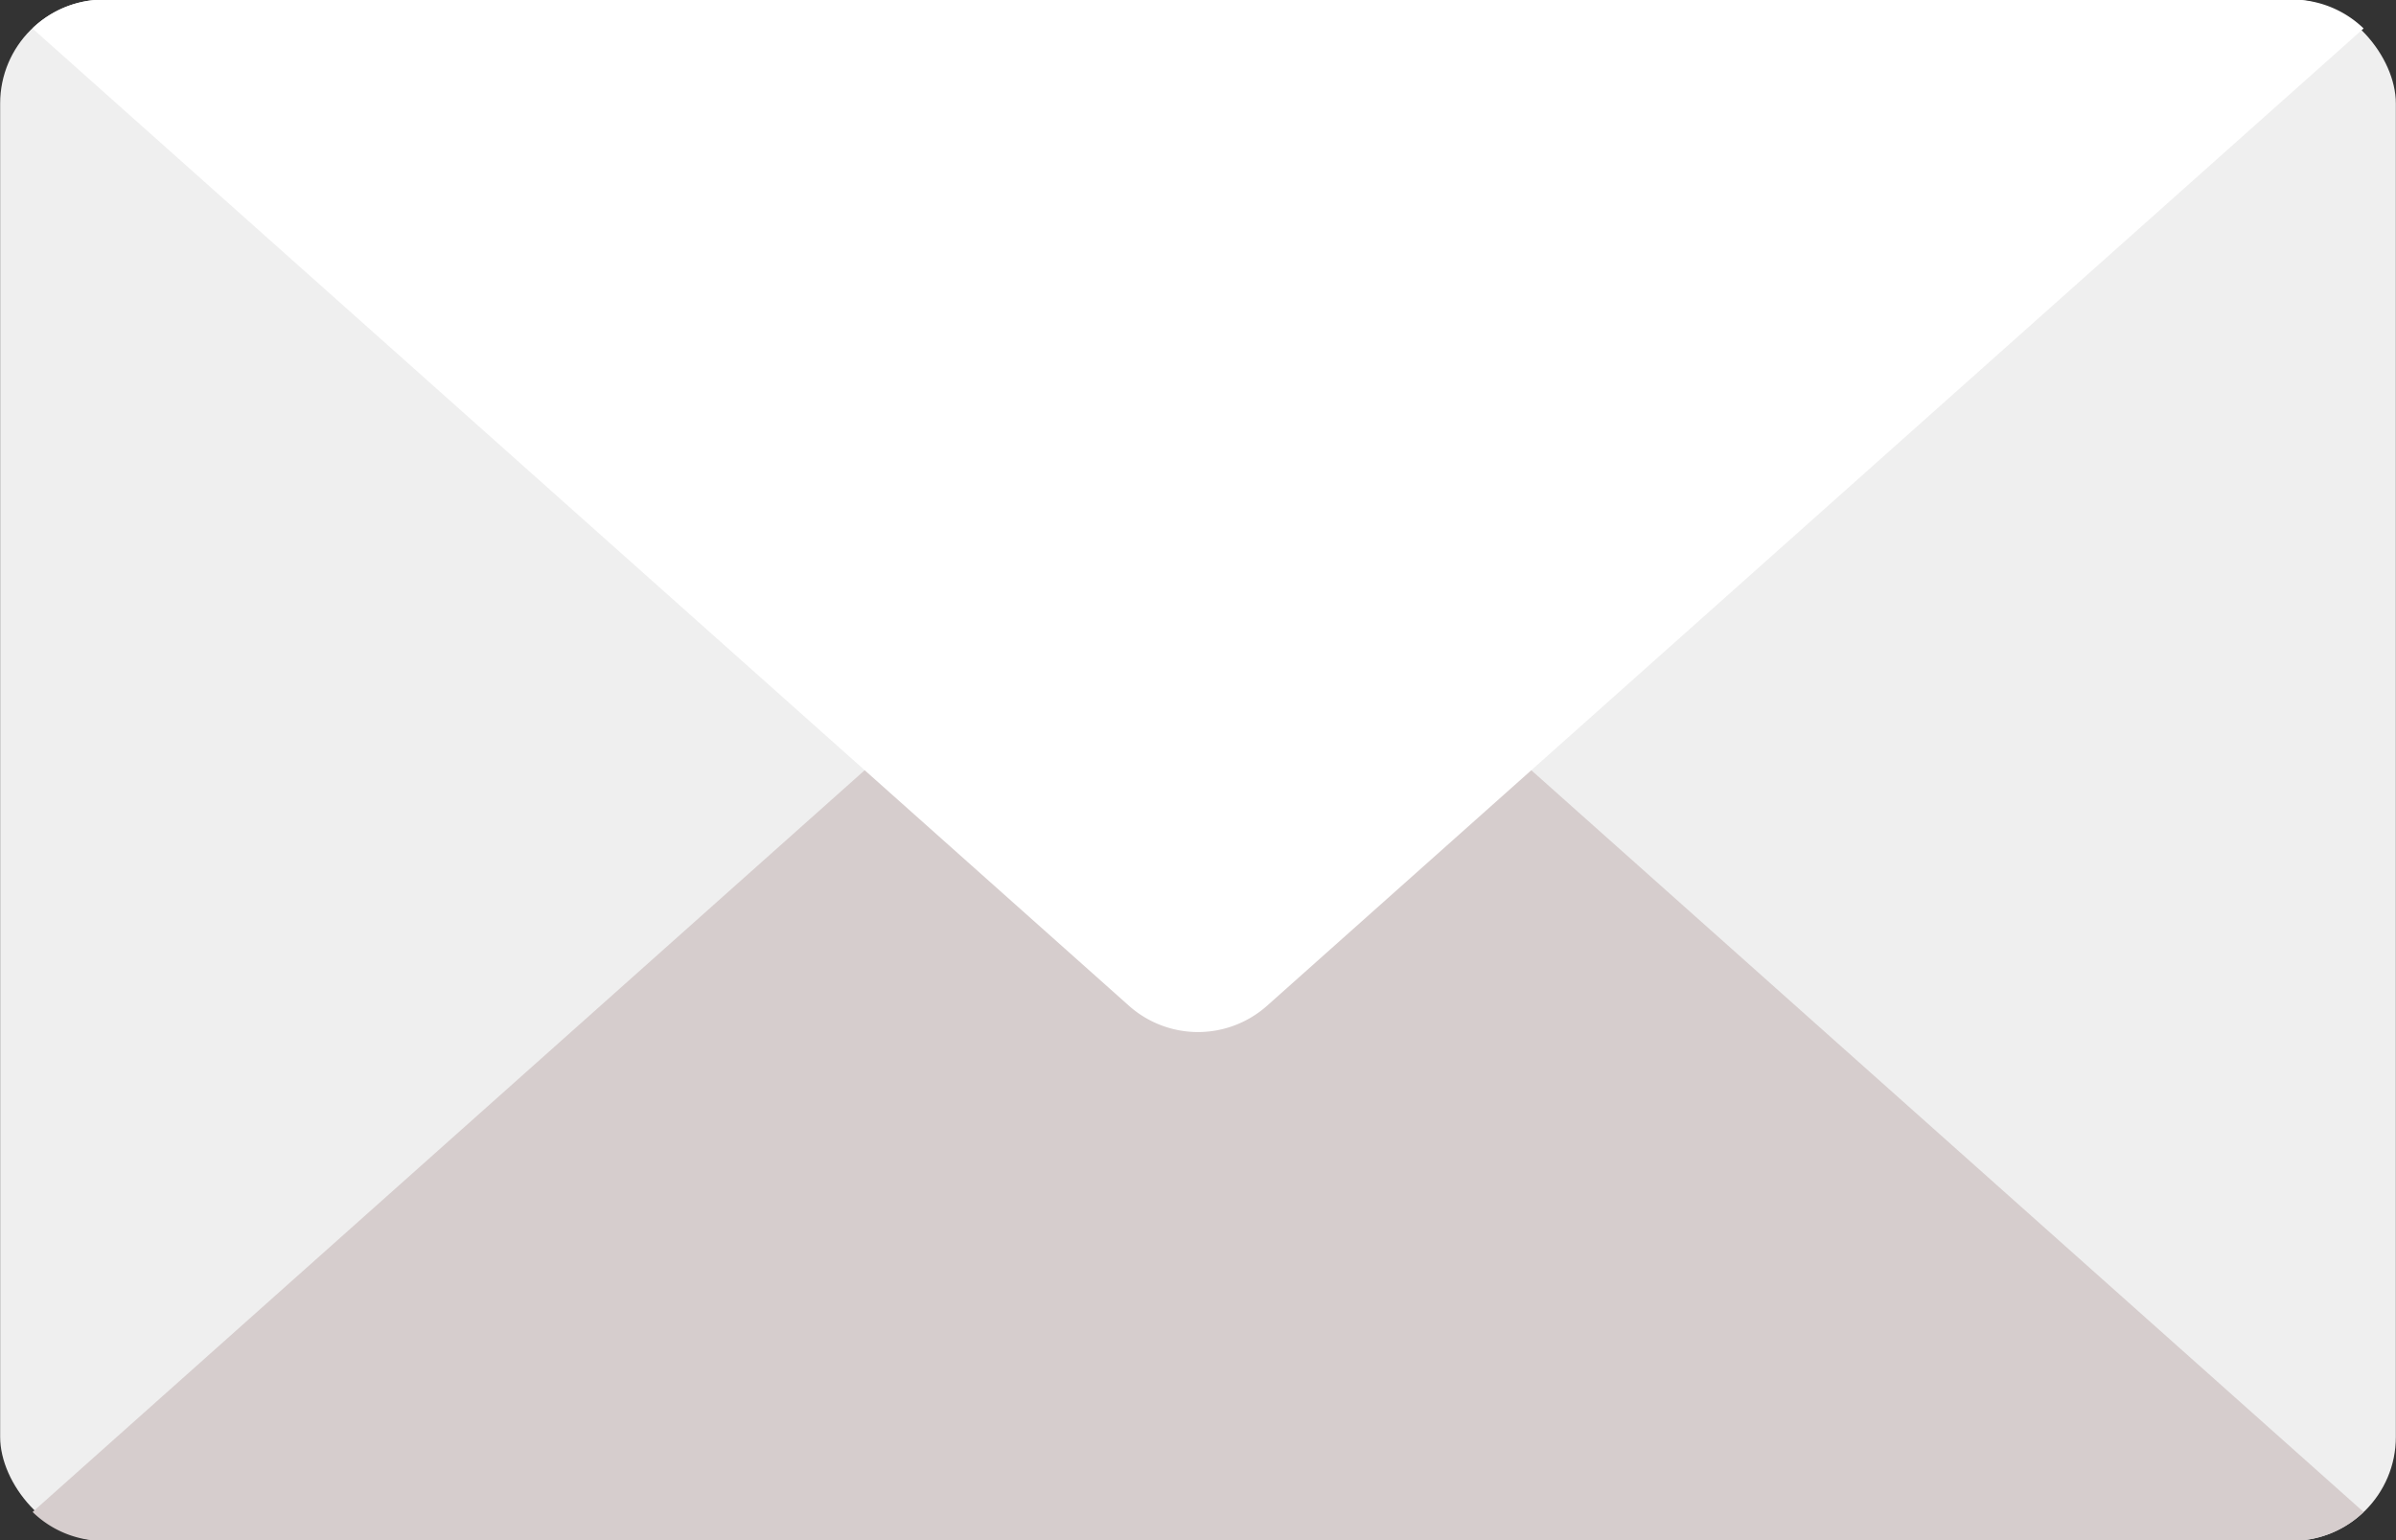
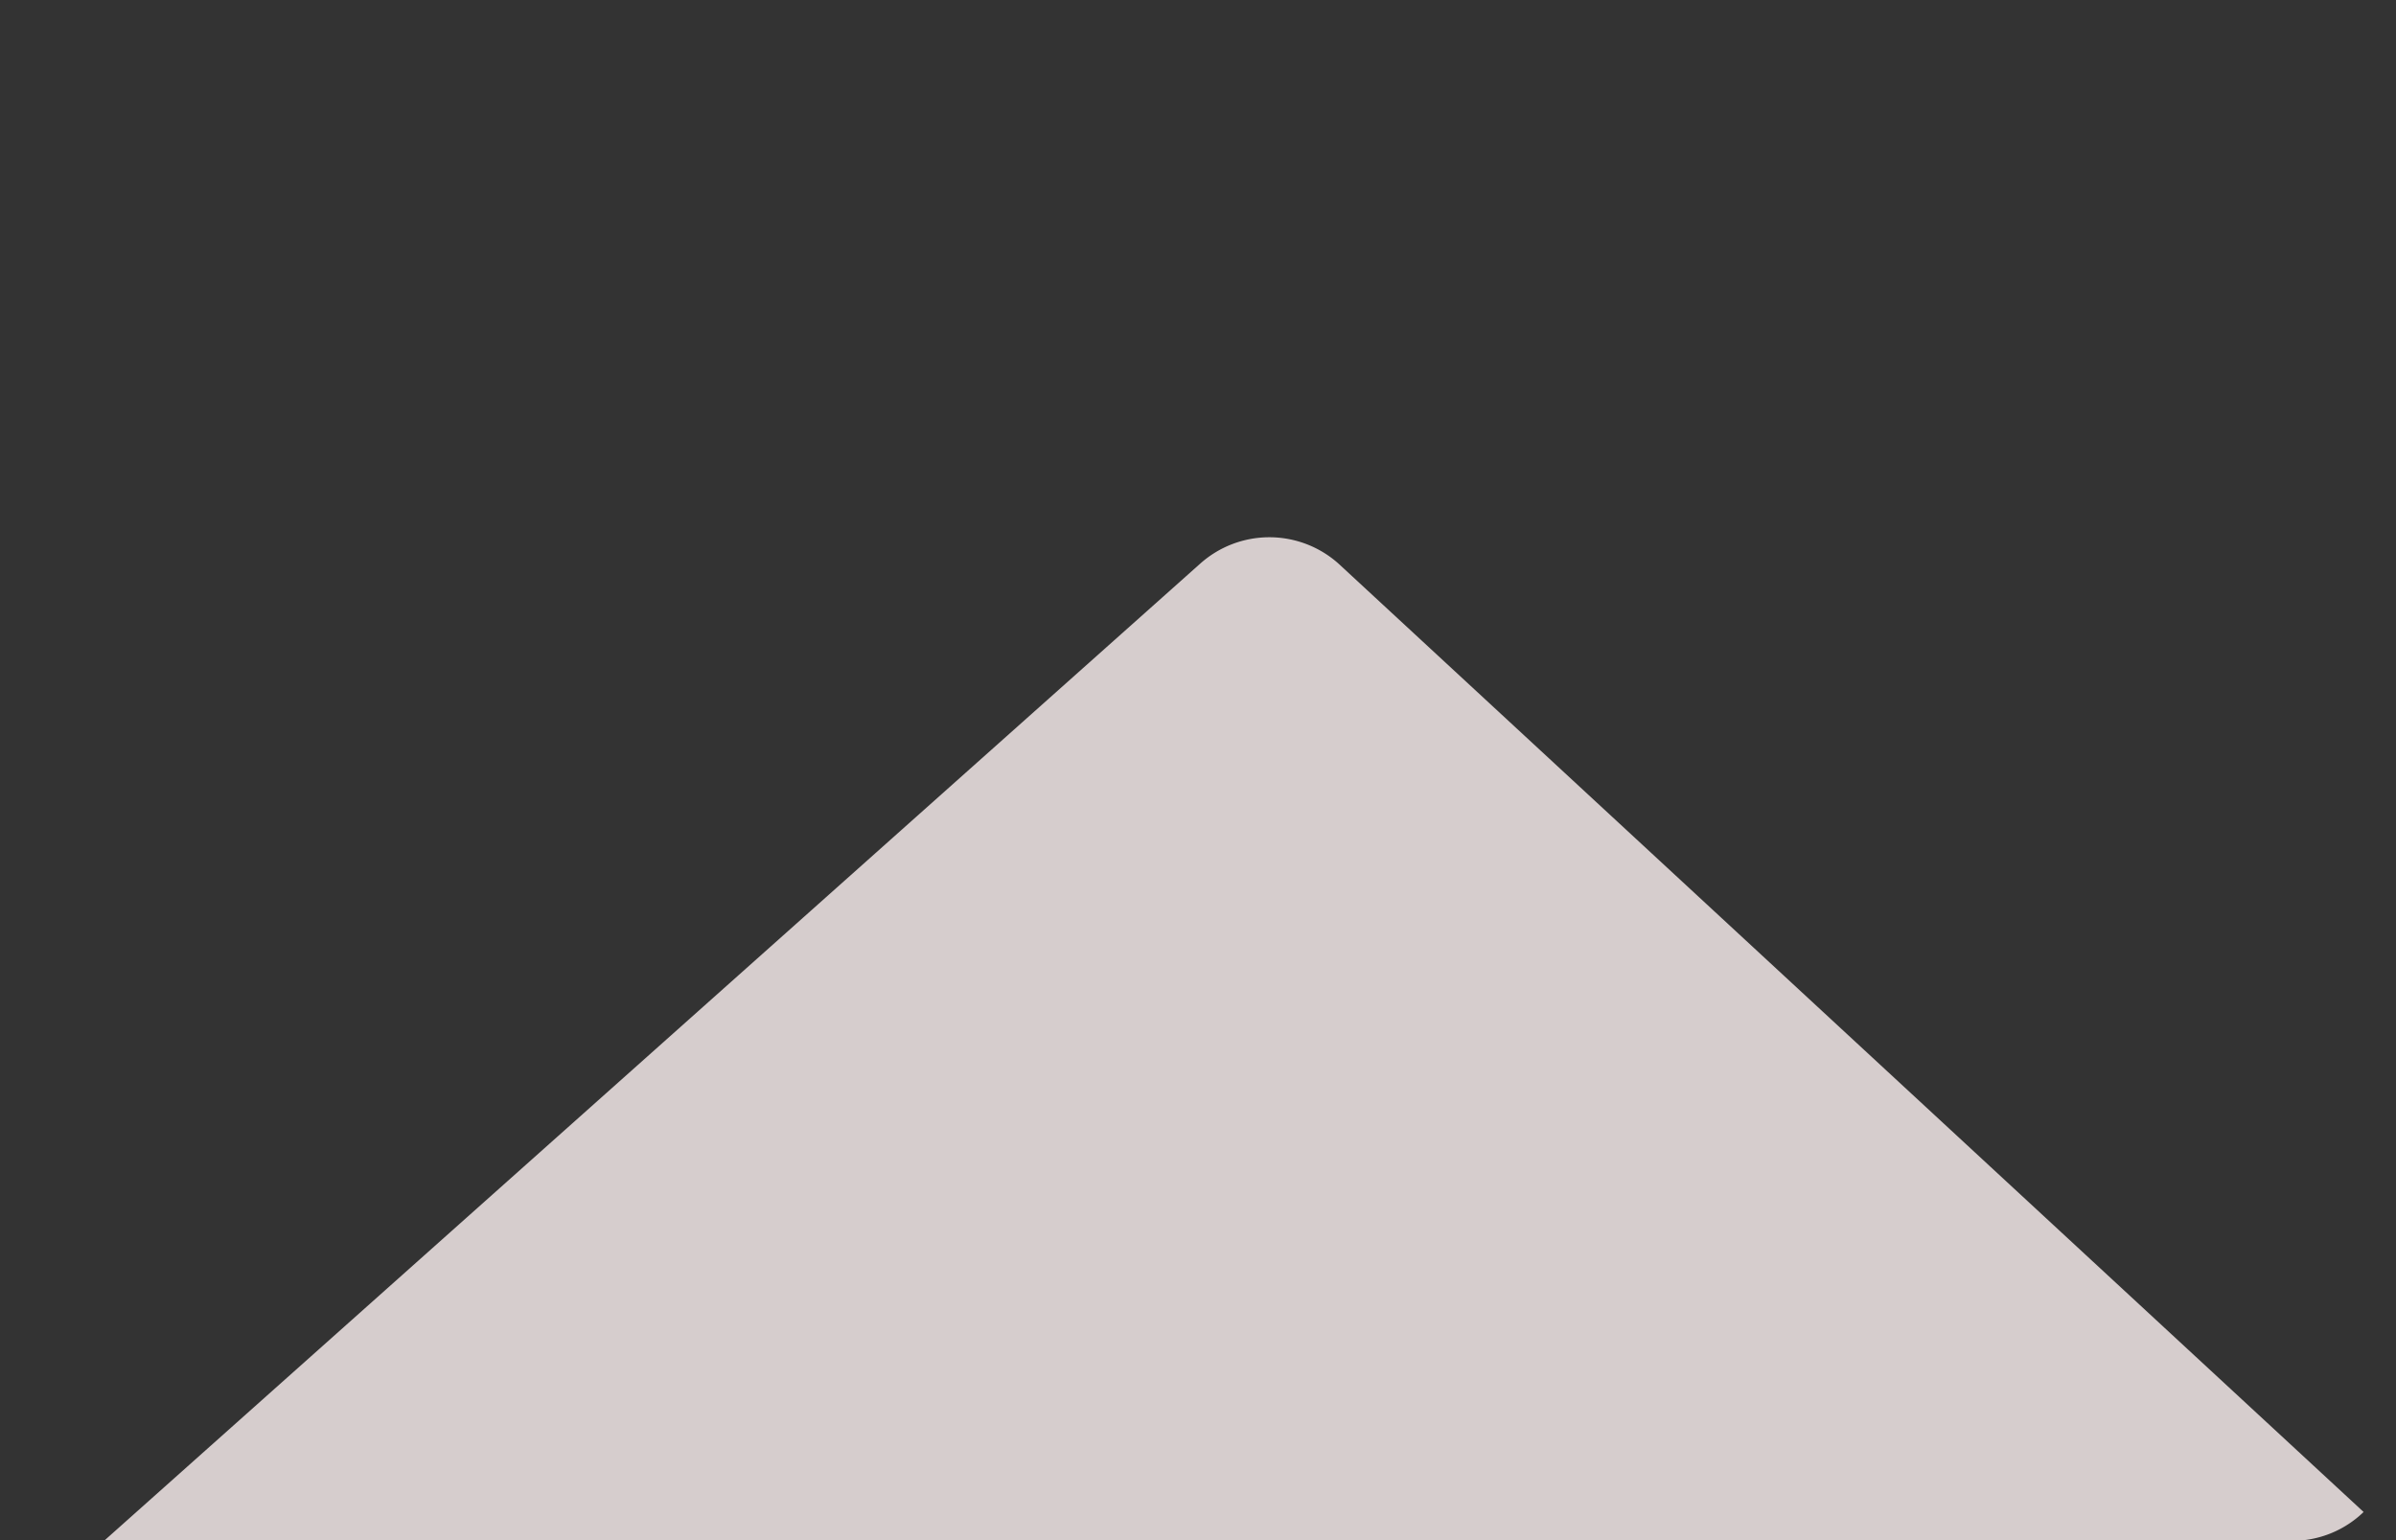
<svg xmlns="http://www.w3.org/2000/svg" fill="#000000" height="74.2" preserveAspectRatio="xMidYMid meet" version="1" viewBox="6.3 26.9 115.4 74.2" width="115.4" zoomAndPan="magnify">
  <rect x="6.3" y="26.9" width="115.4" height="74.2" fill="#333333" stroke="none" />
  <g>
    <g id="change1_1">
-       <rect fill="#efefef" height="74.237" rx="5.005" width="115.386" x="6.307" y="26.881" />
-     </g>
+       </g>
    <g id="change2_1">
-       <path d="M120.14,99.73a4.954,4.954,0,0,1-3.45,1.39H11.31a4.887,4.887,0,0,1-3.44-1.39l52.8-47.074a5,5,0,0,1,6.654,0Z" fill="#d6cdcd" />
+       <path d="M120.14,99.73a4.954,4.954,0,0,1-3.45,1.39H11.31l52.8-47.074a5,5,0,0,1,6.654,0Z" fill="#d6cdcd" />
    </g>
    <g id="change3_1">
-       <path d="M120.14,28.27,67.327,75.344a5,5,0,0,1-6.654,0L7.86,28.27a4.954,4.954,0,0,1,3.45-1.39H116.69A4.954,4.954,0,0,1,120.14,28.27Z" fill="#ffffff" />
-     </g>
+       </g>
  </g>
</svg>